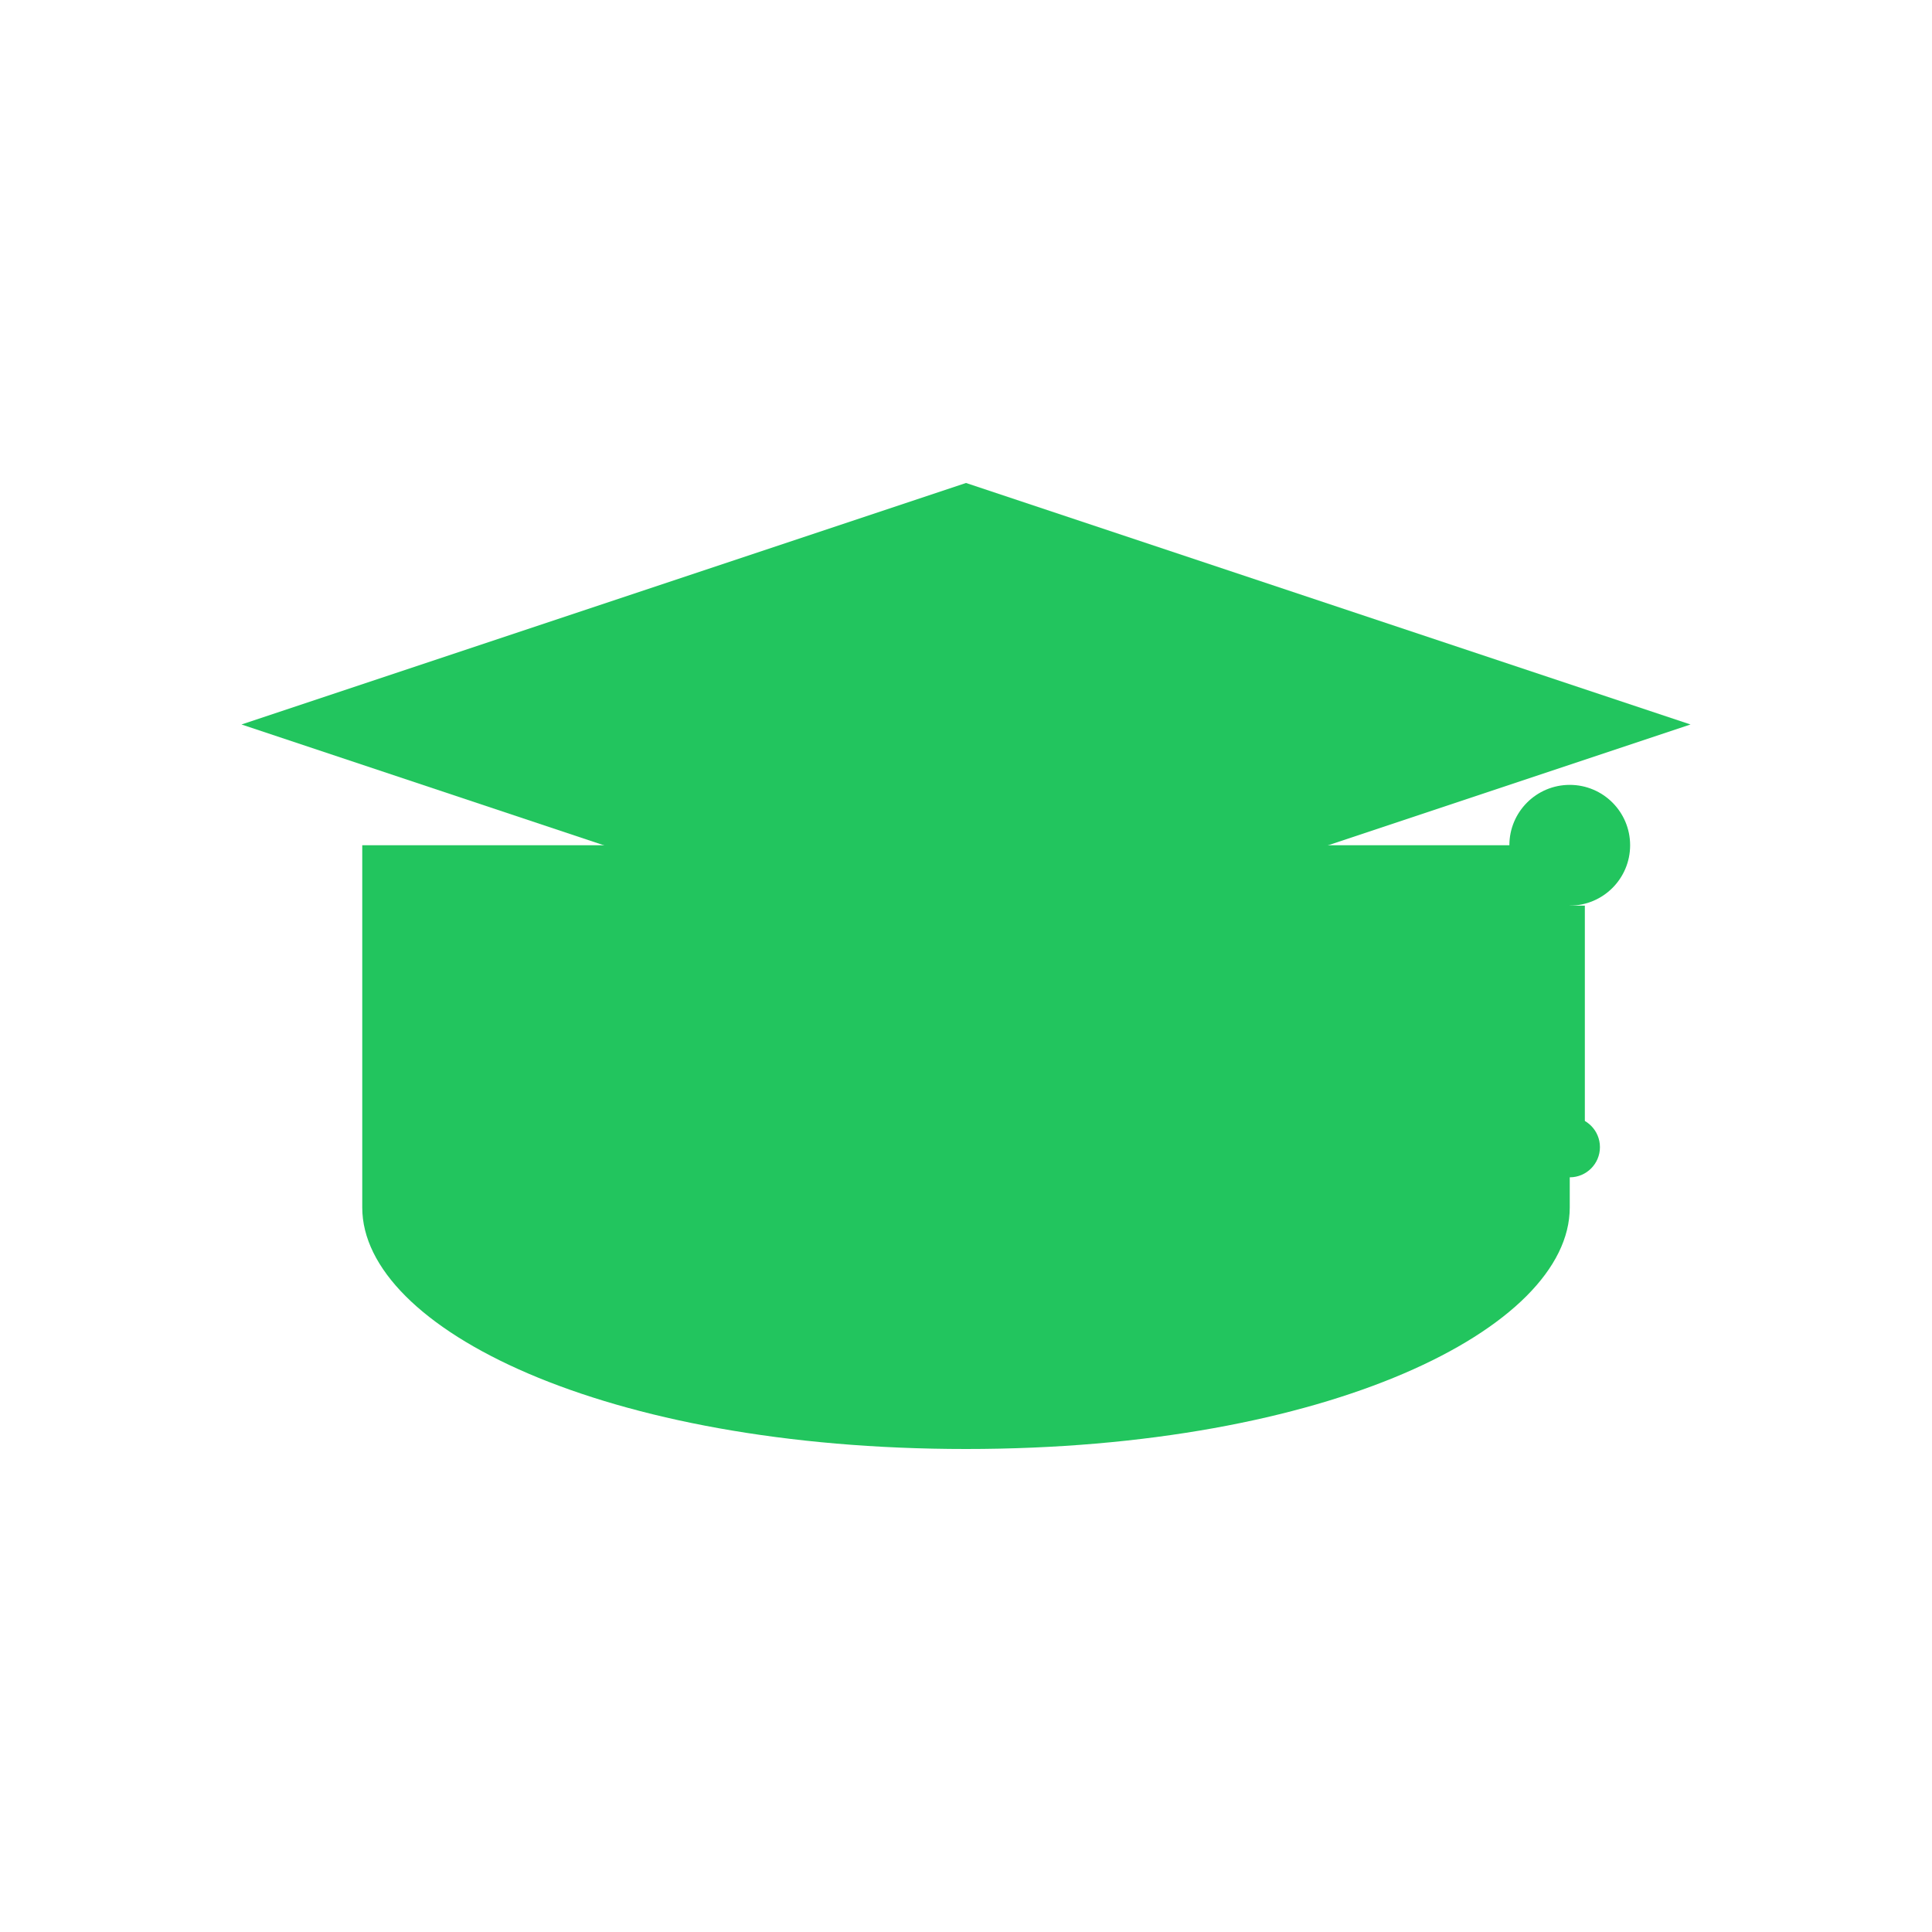
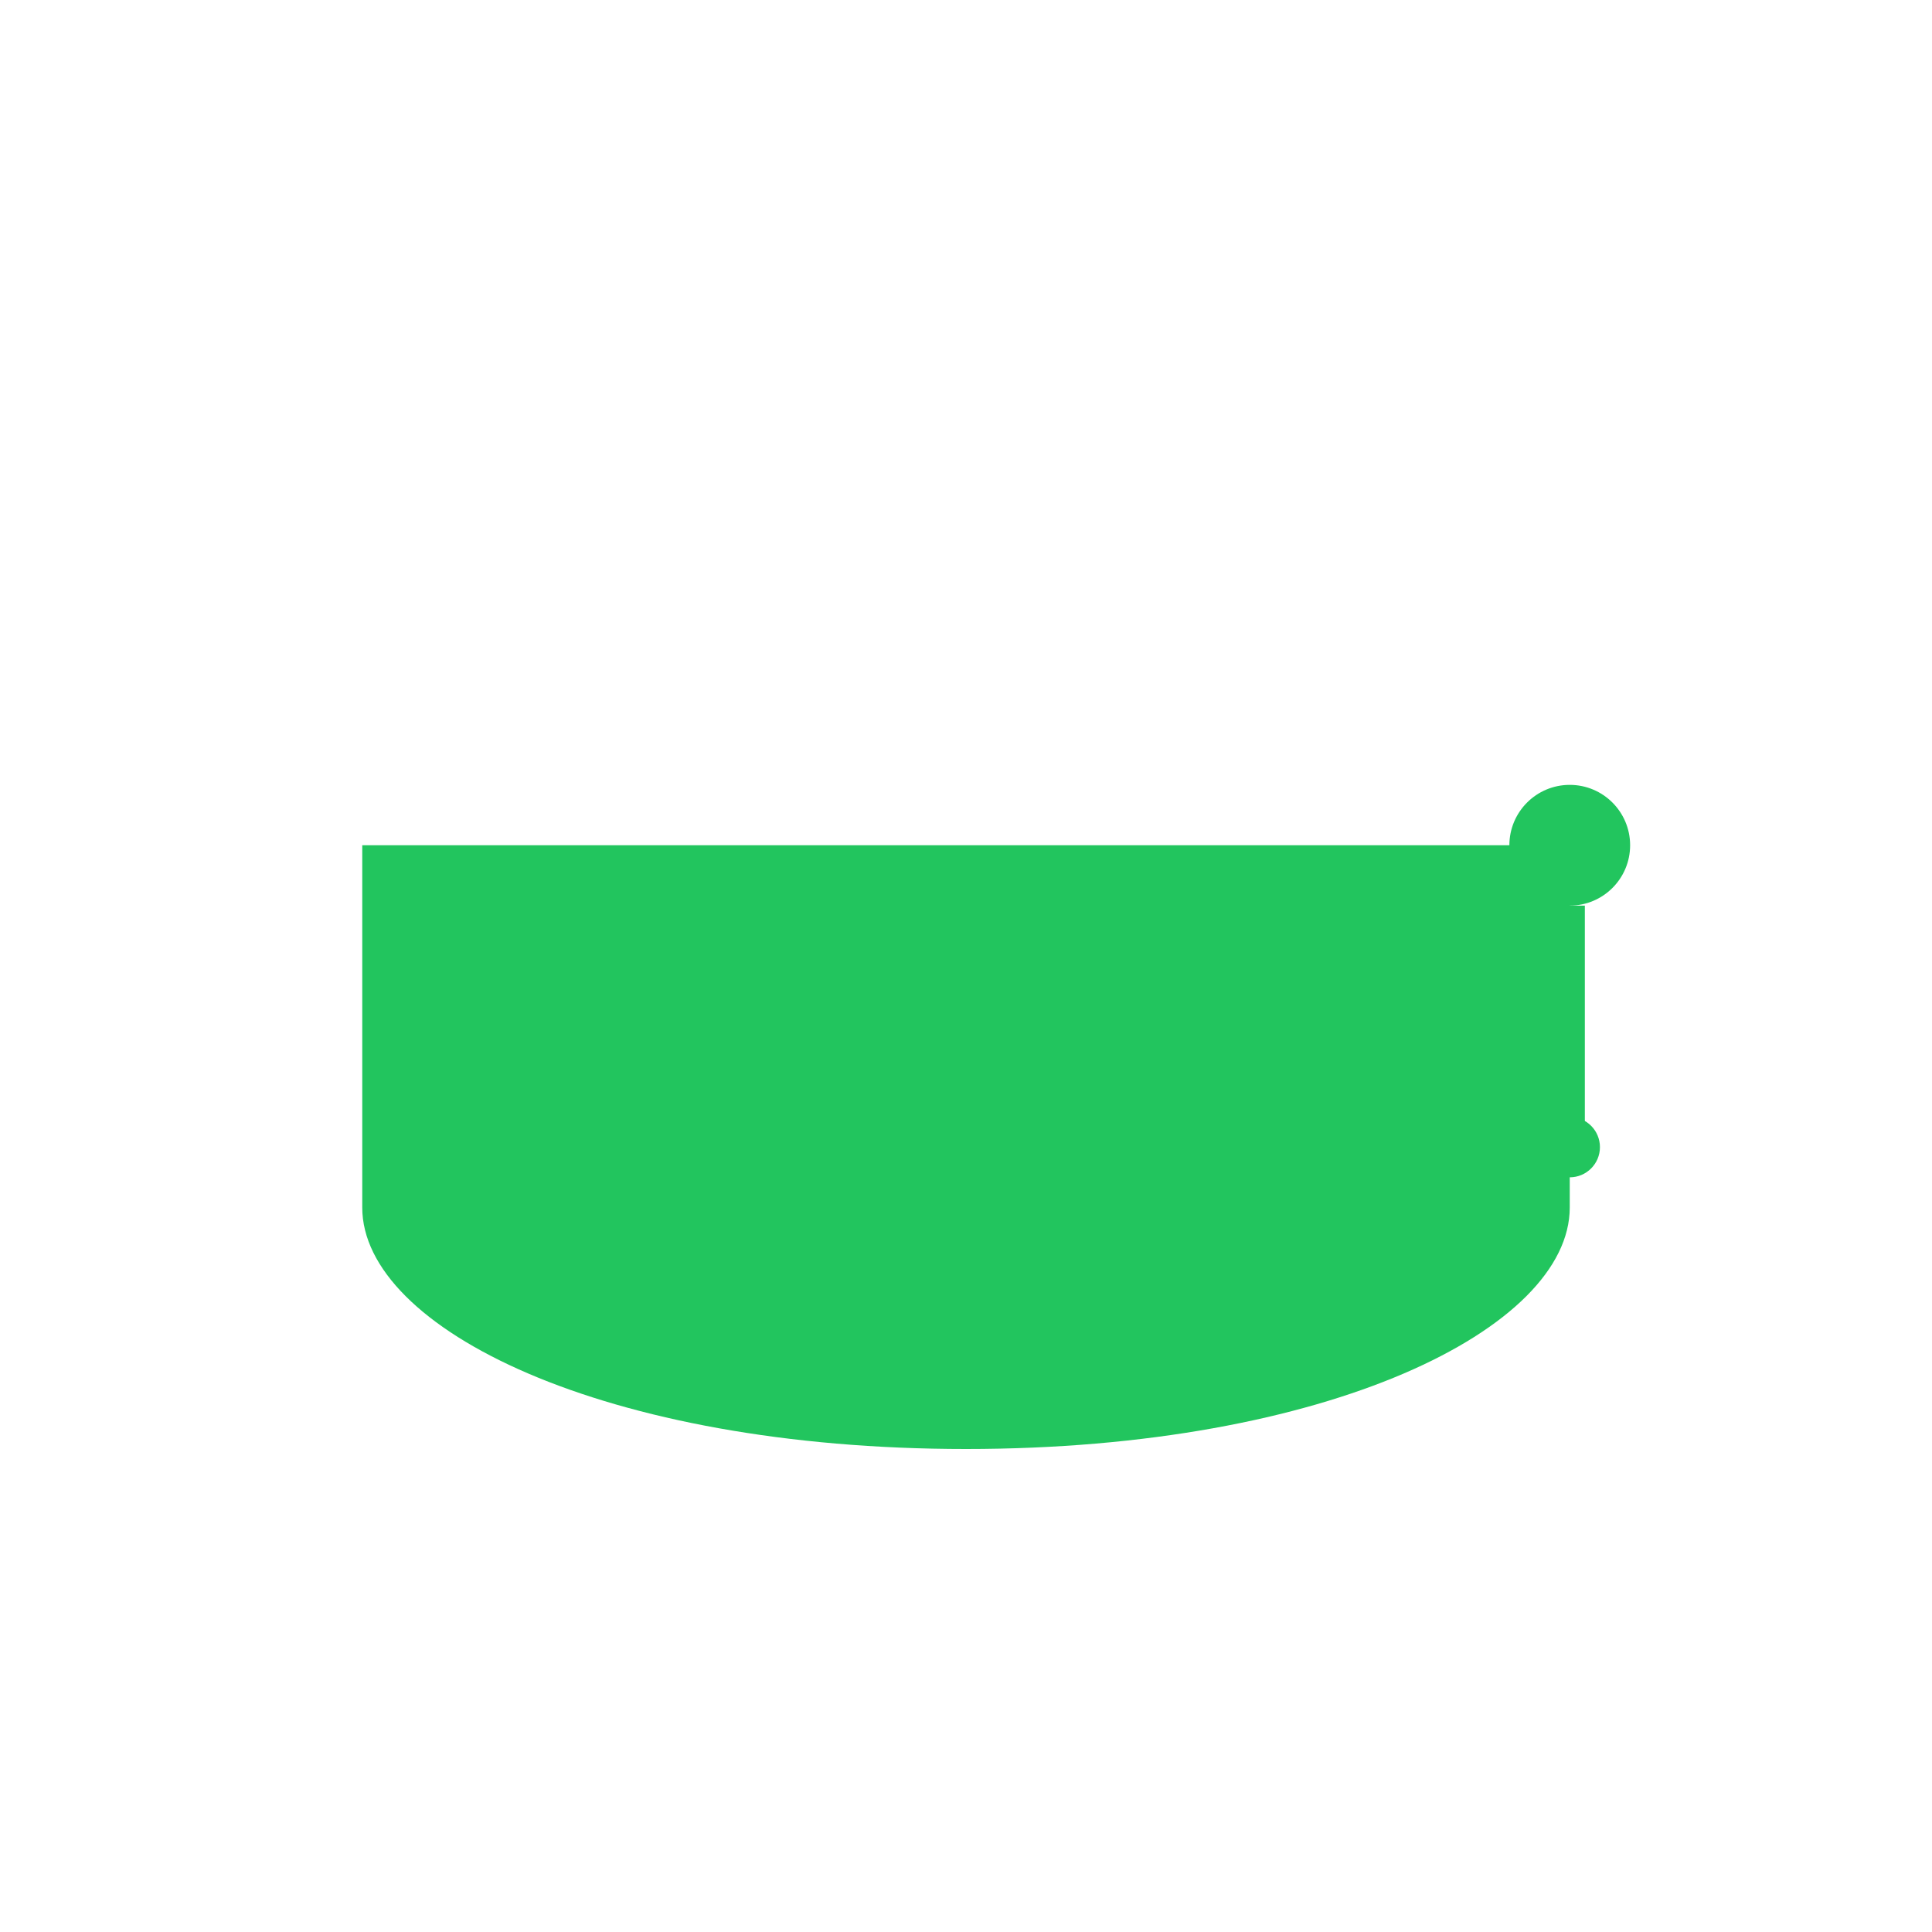
<svg xmlns="http://www.w3.org/2000/svg" viewBox="0 0 32 32">
  <g fill="#22c55e">
-     <path d="M16 8L4 12L16 16L28 12L16 8Z" />
    <path d="M6 14V20C6 22 10 24 16 24C22 24 26 22 26 20V14" />
    <circle cx="26" cy="14" r="1" />
    <line x1="26" y1="15" x2="26" y2="19" stroke="#22c55e" stroke-width="0.5" />
    <circle cx="26" cy="19" r="0.5" />
  </g>
</svg>